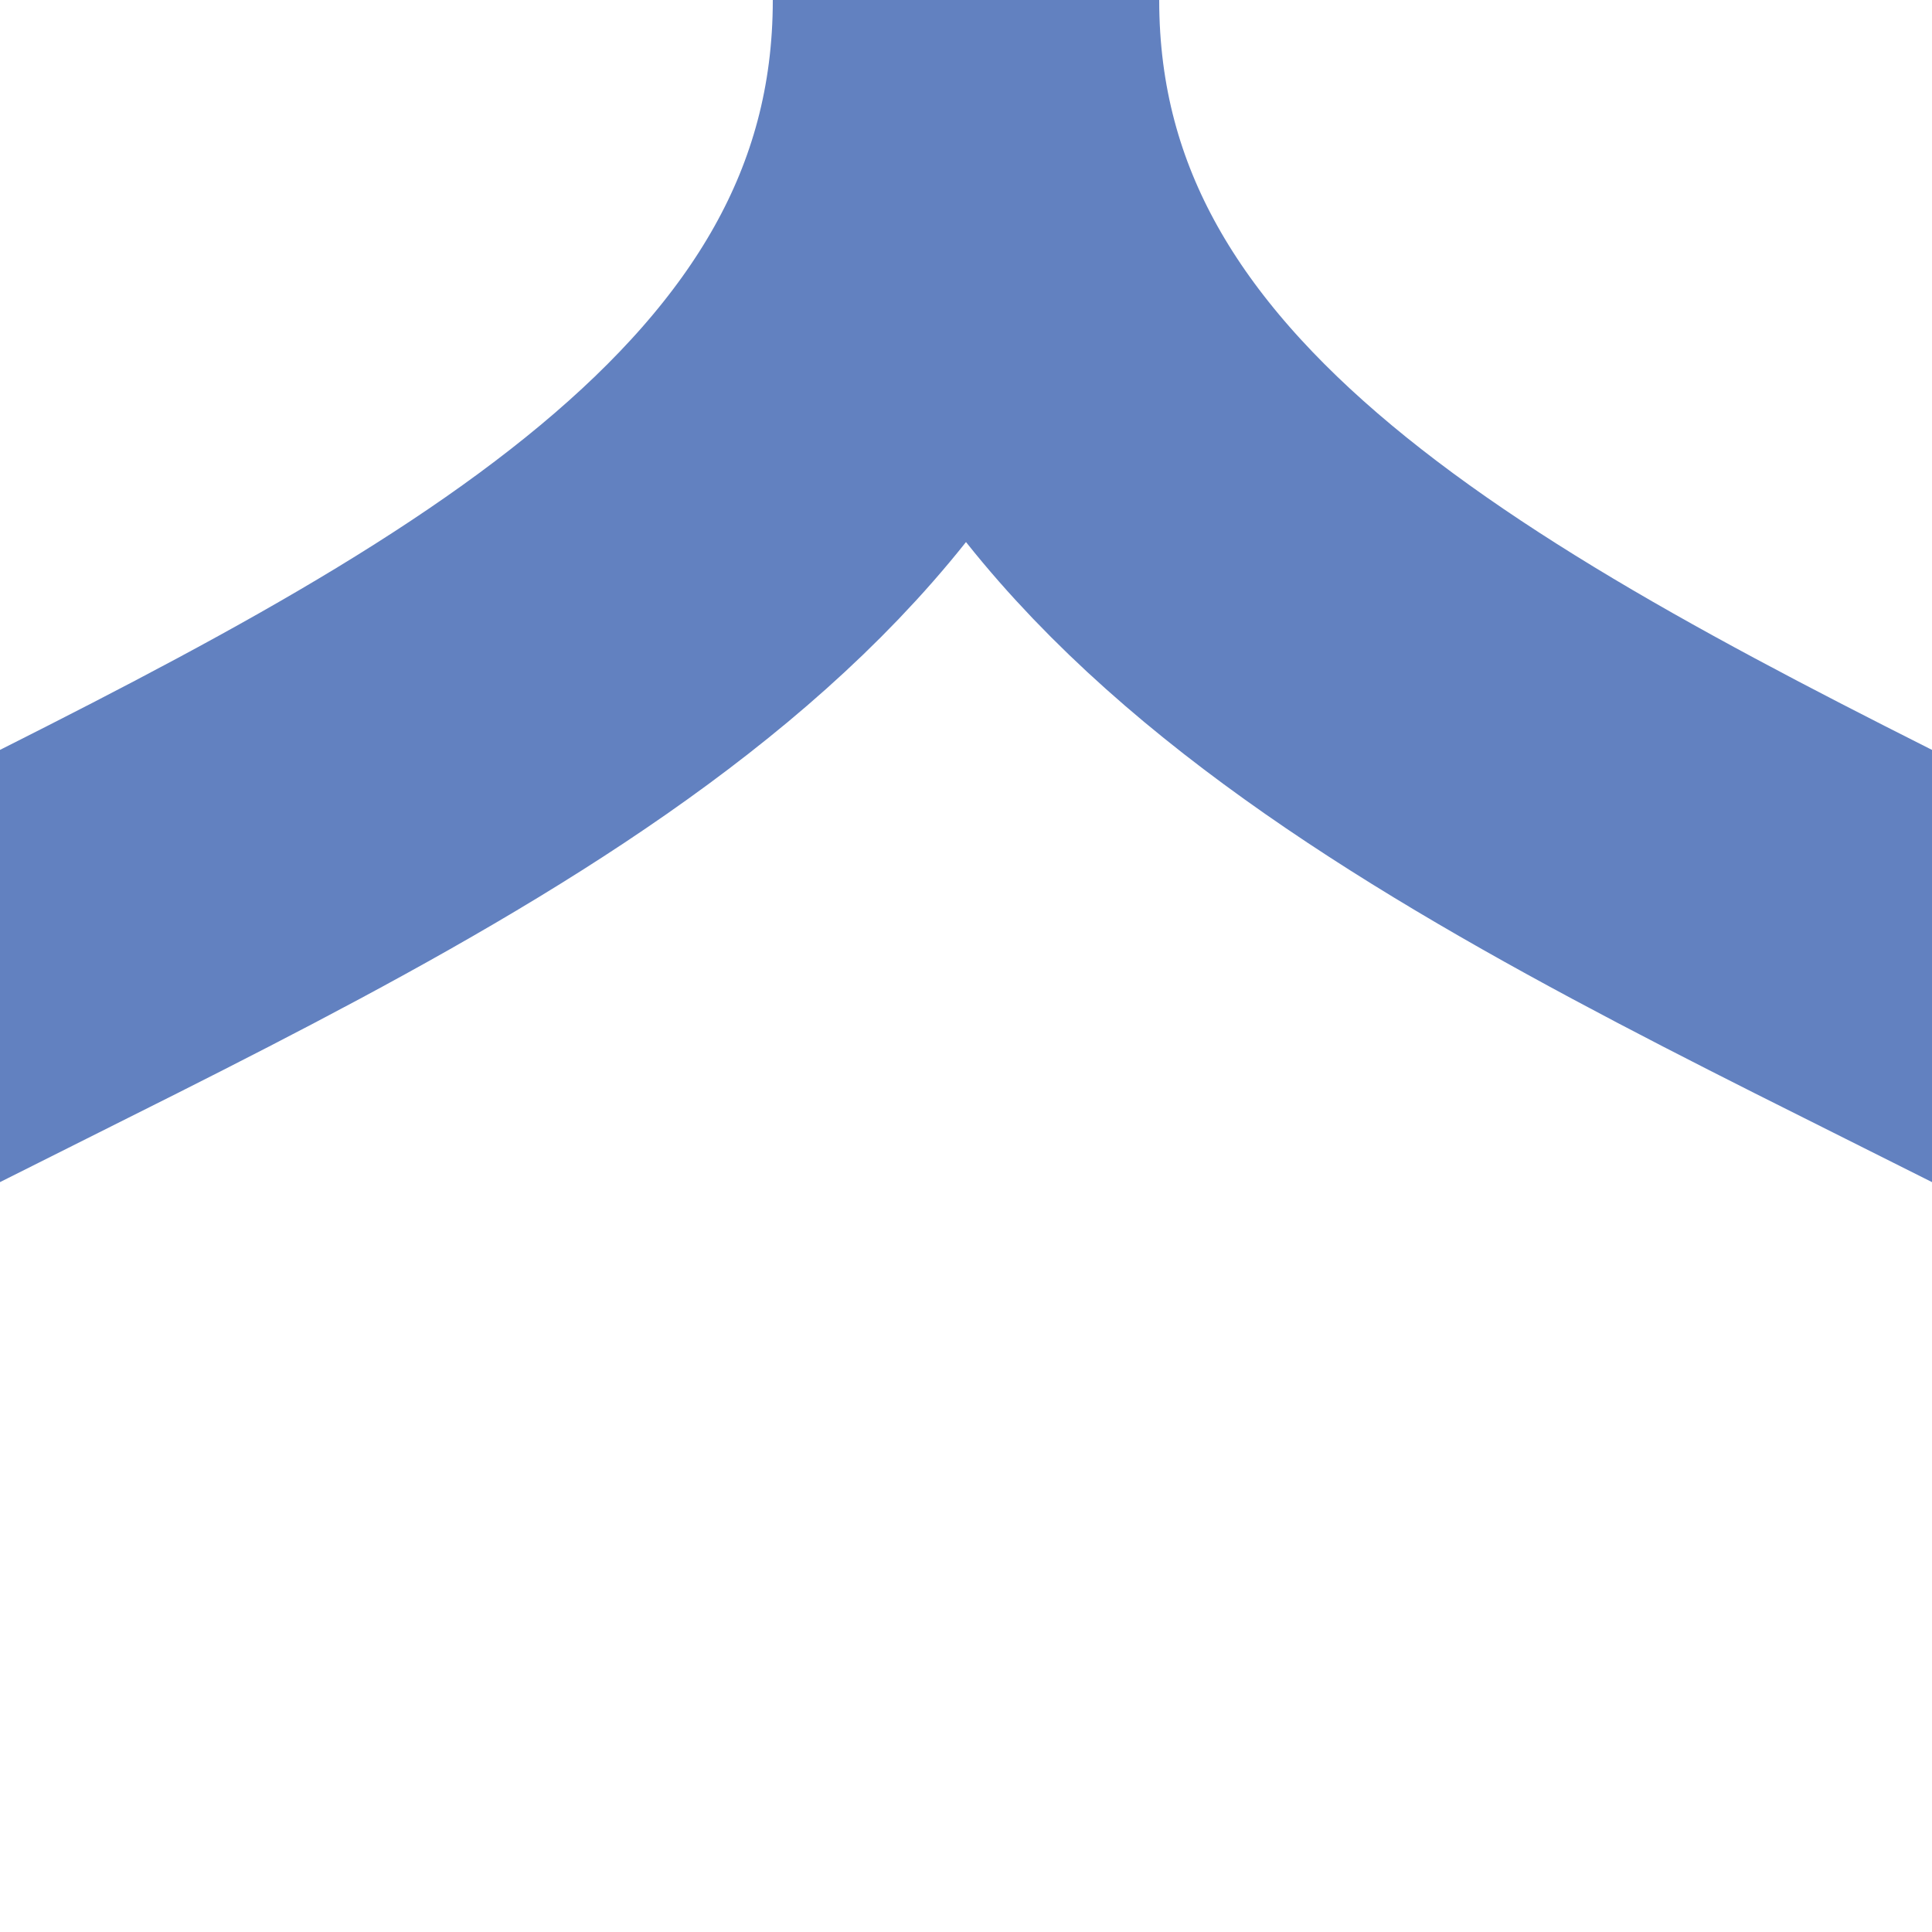
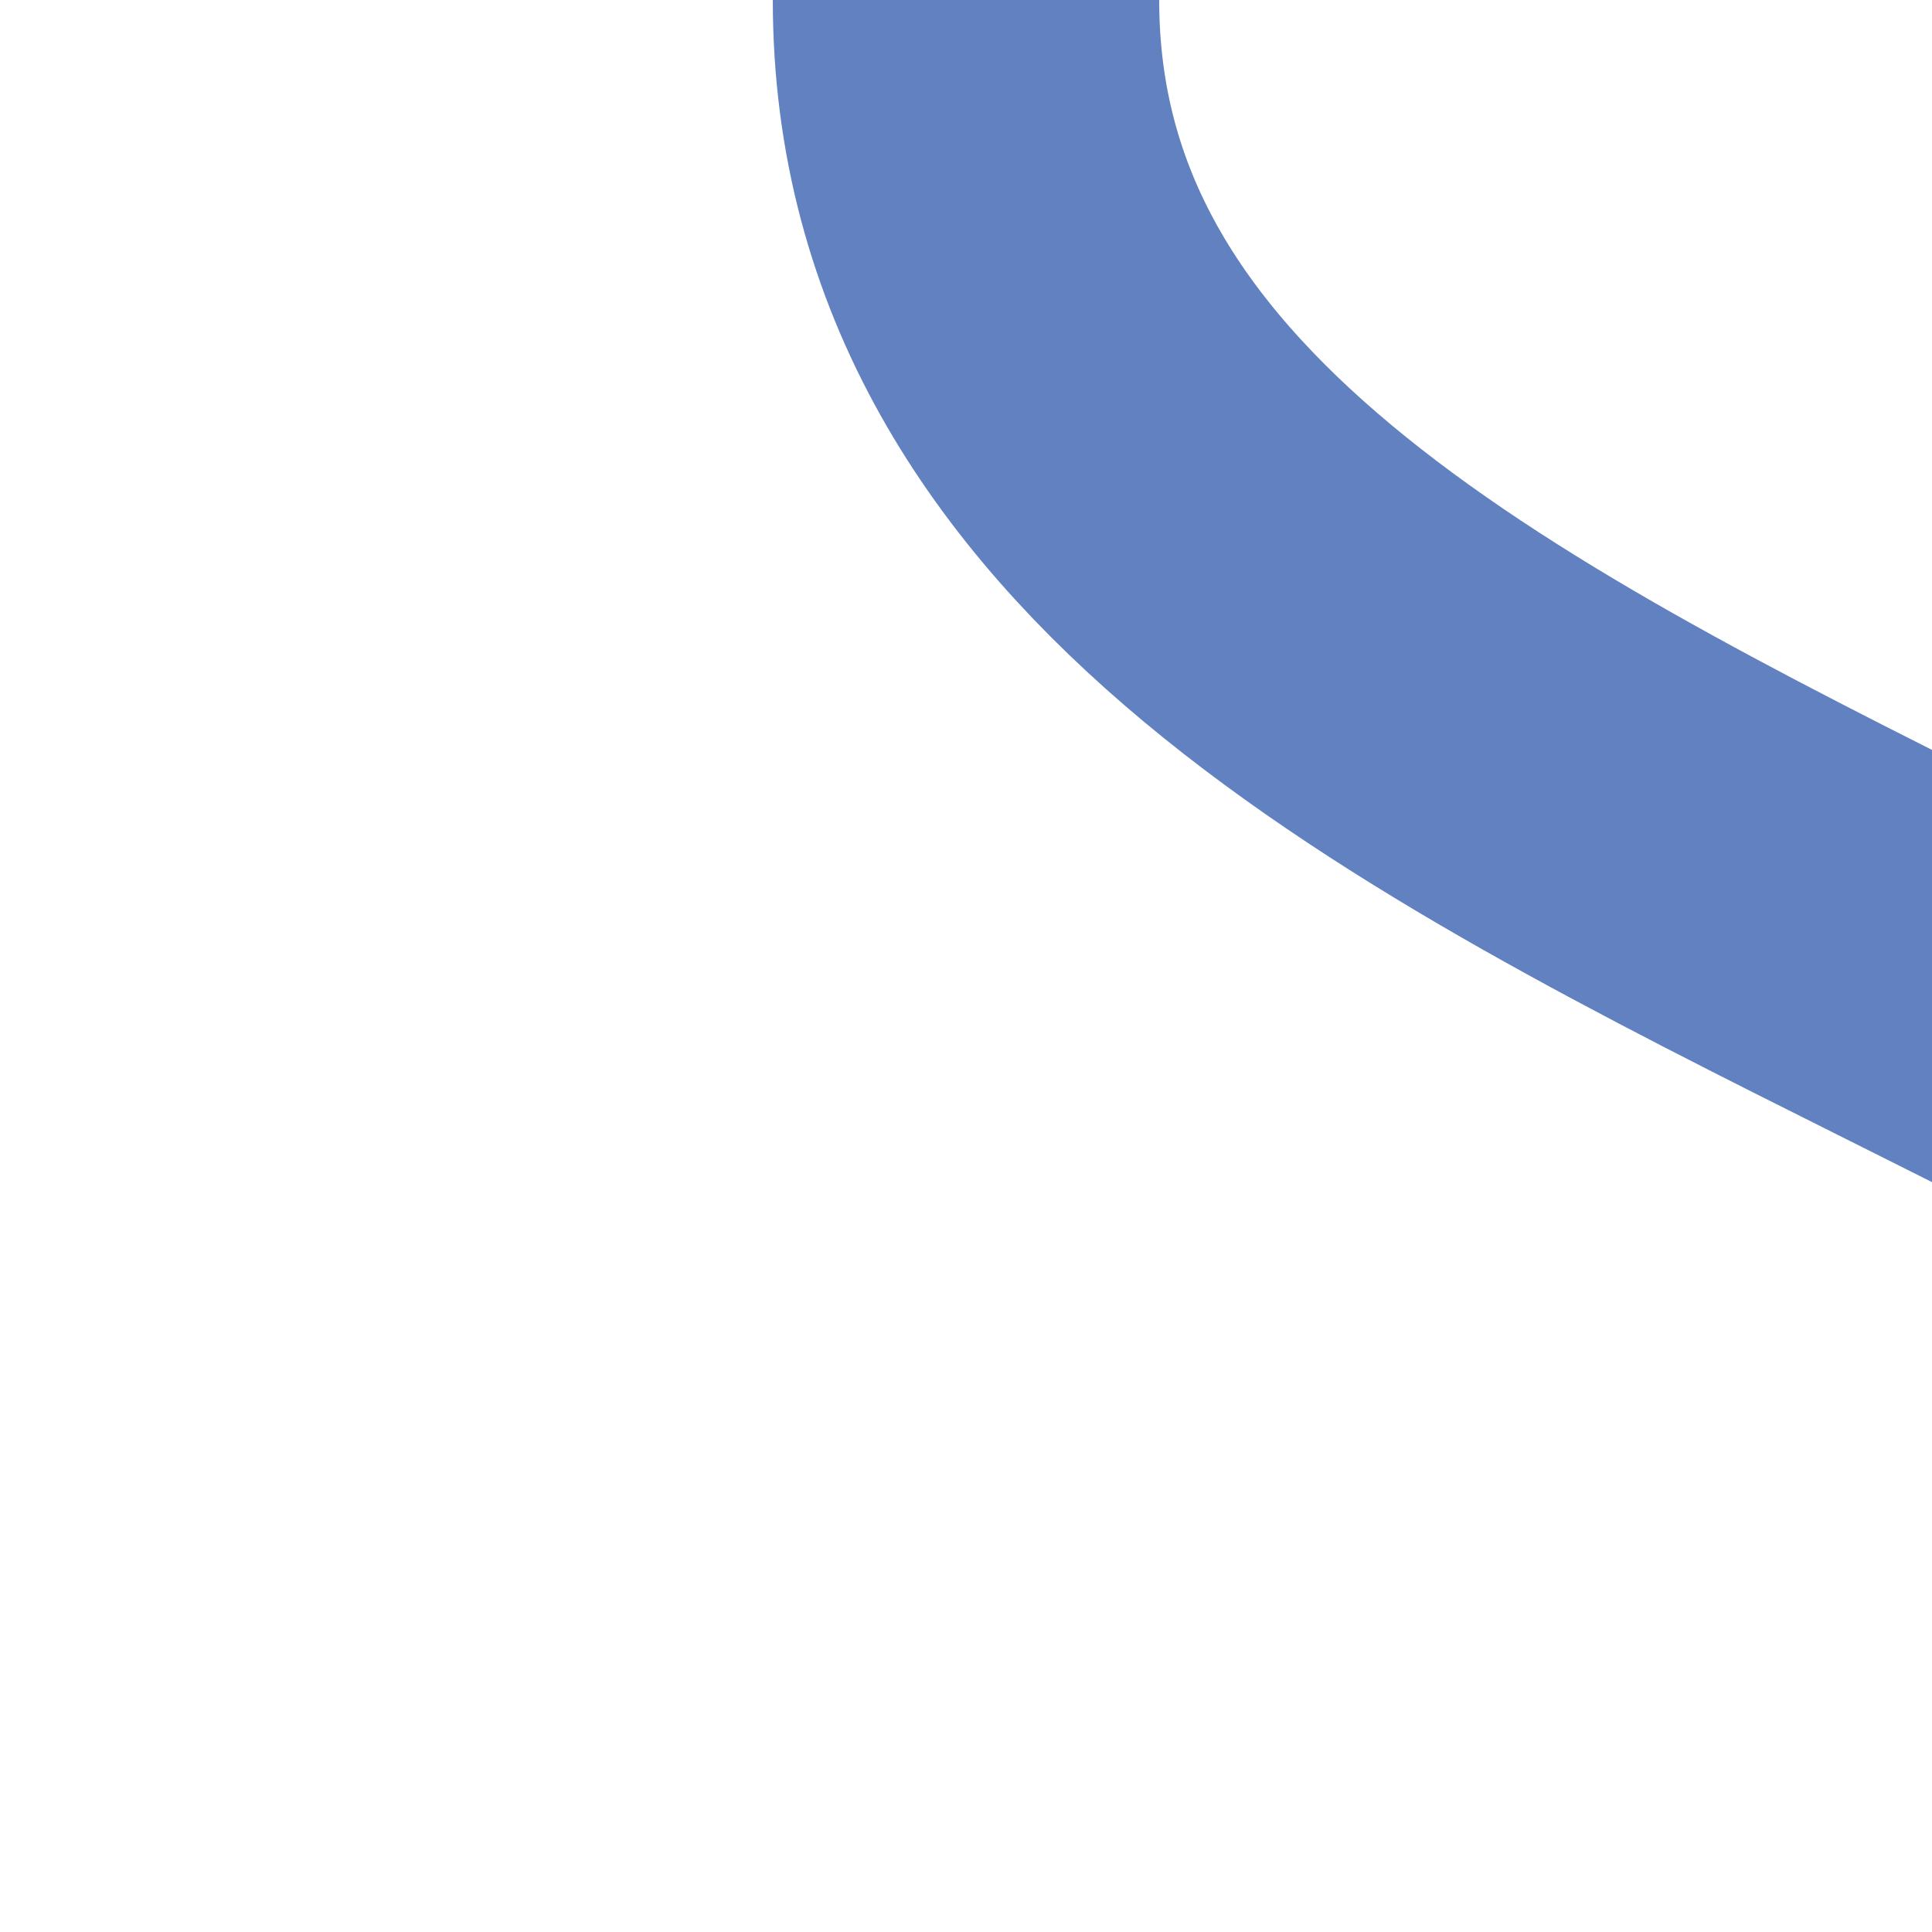
<svg xmlns="http://www.w3.org/2000/svg" height="500" width="500">
  <g style="stroke:#6281c0;stroke-width:100;fill:none">
    <path d="M 750,500 C 750,250 250,250 250,0" />
-     <path d="M -250,500 C -250,250 250,250 250,0" />
  </g>
</svg>